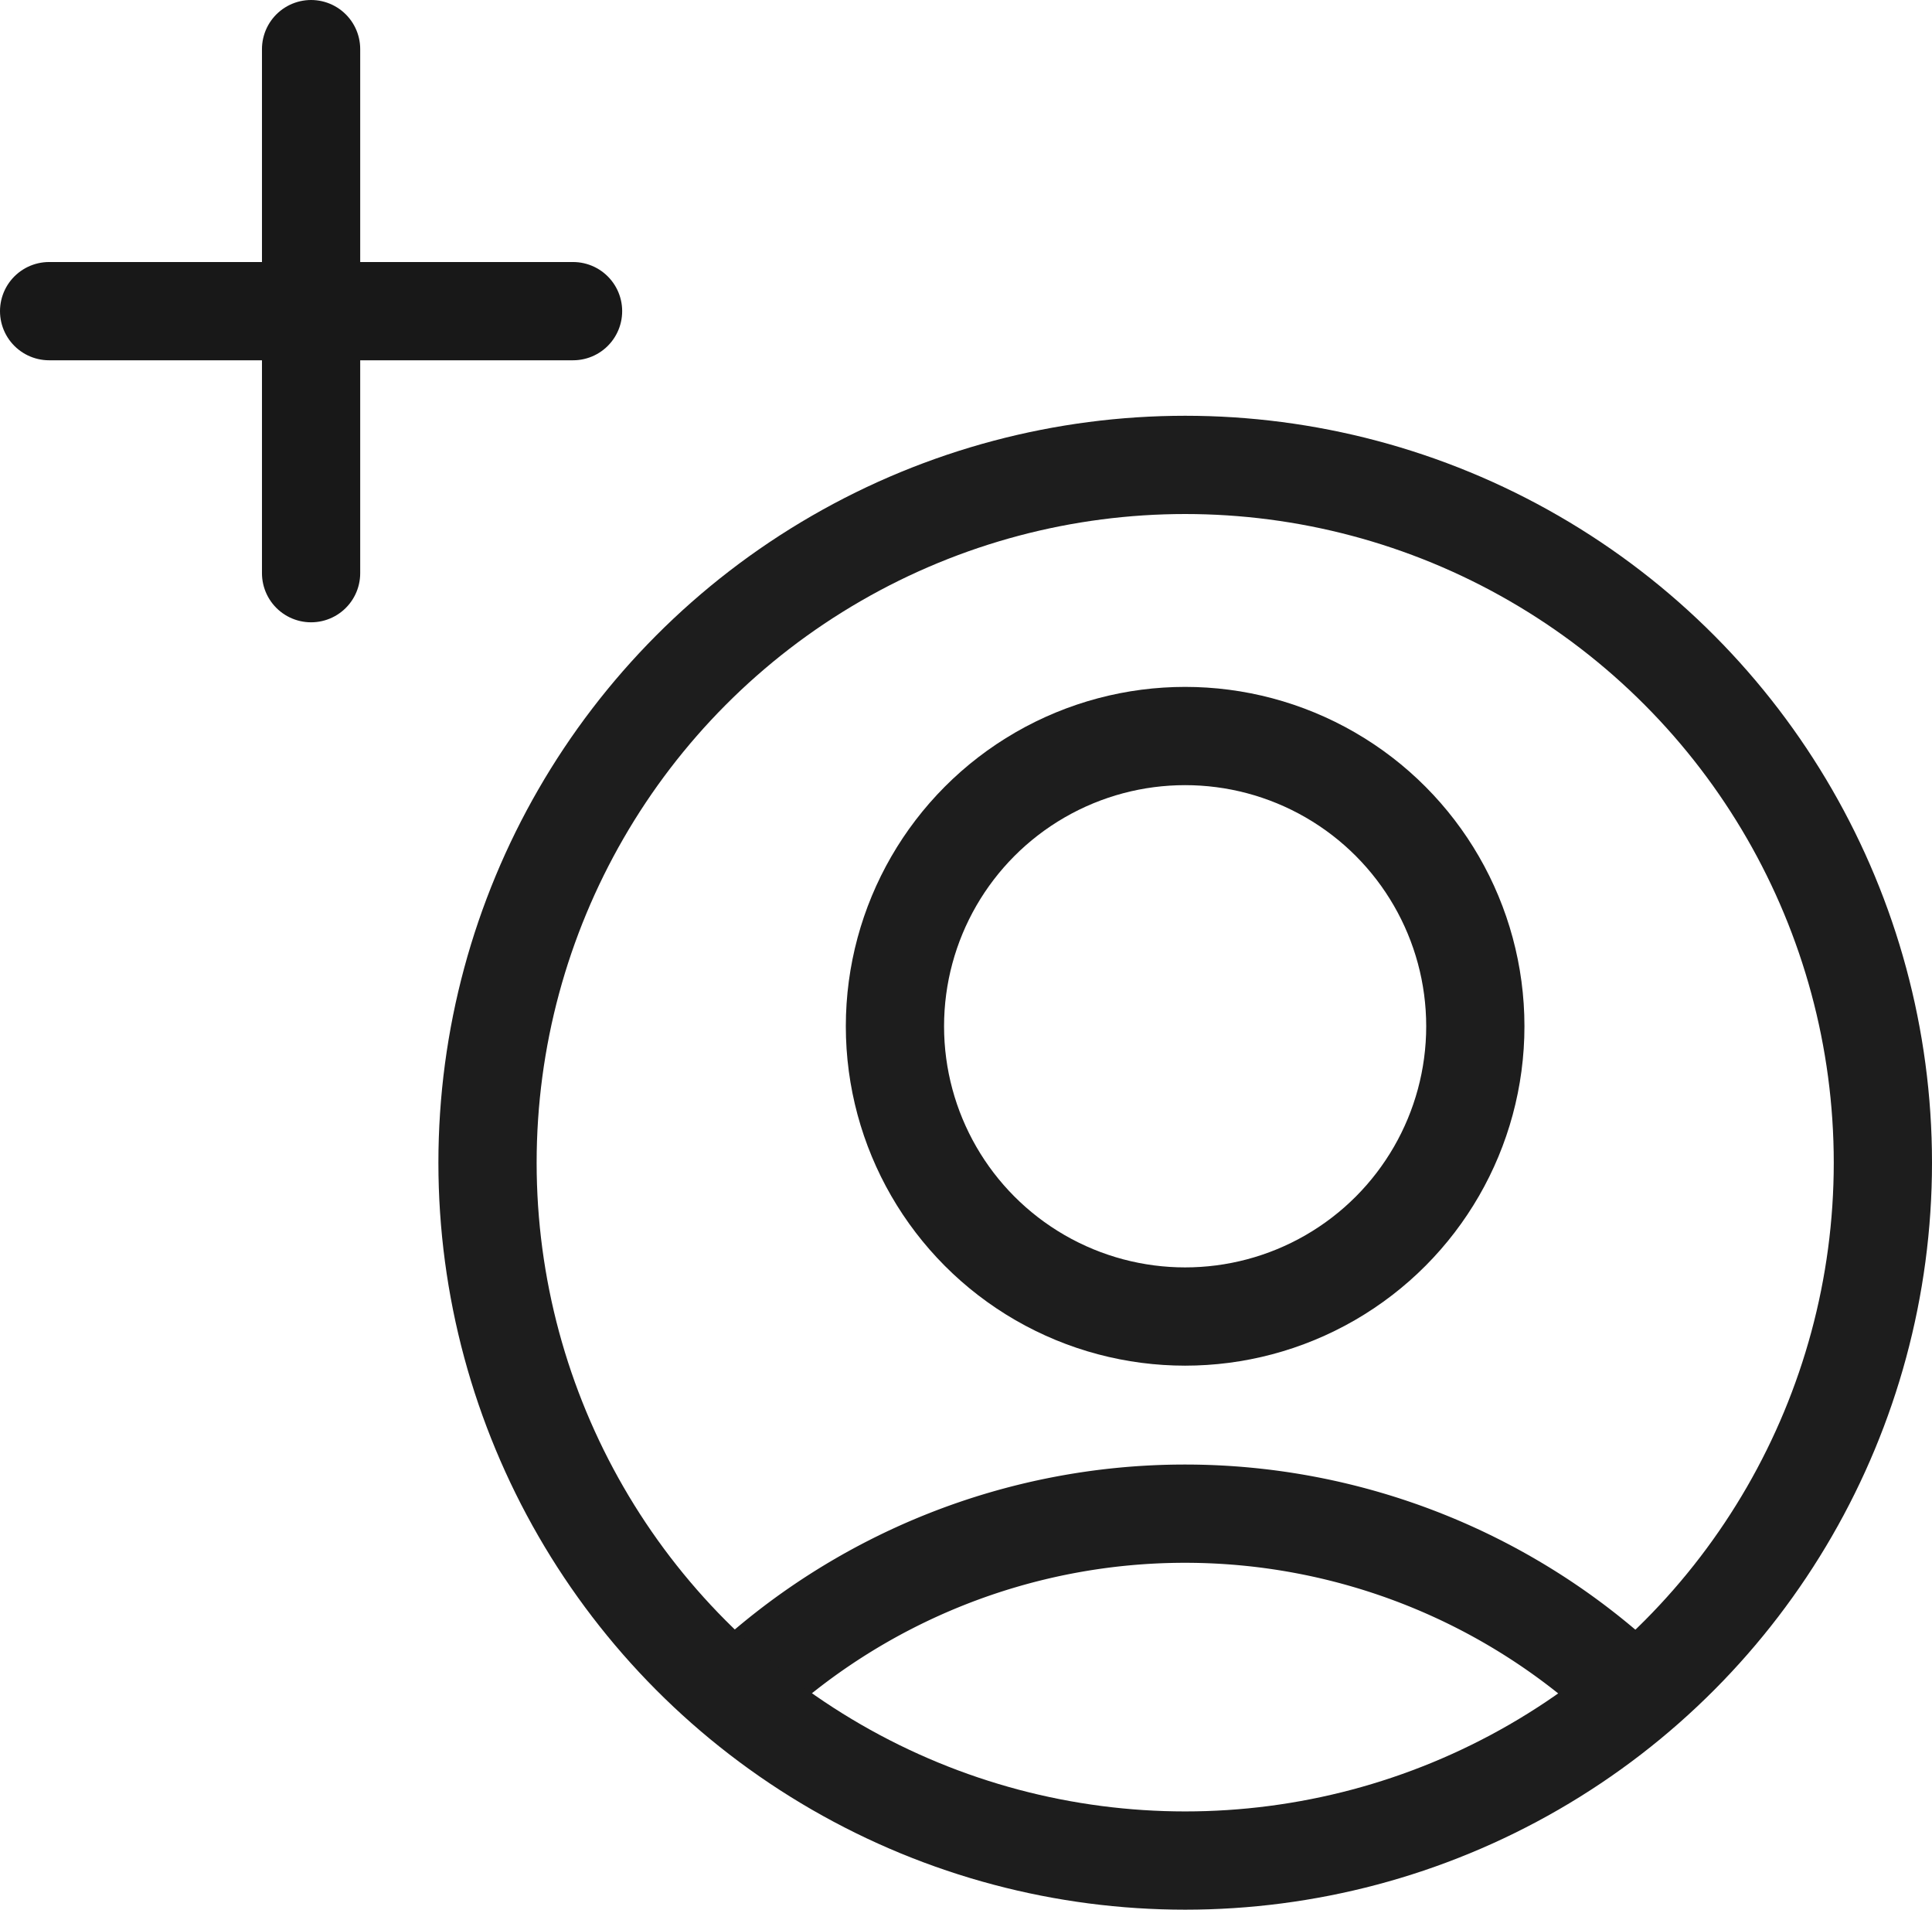
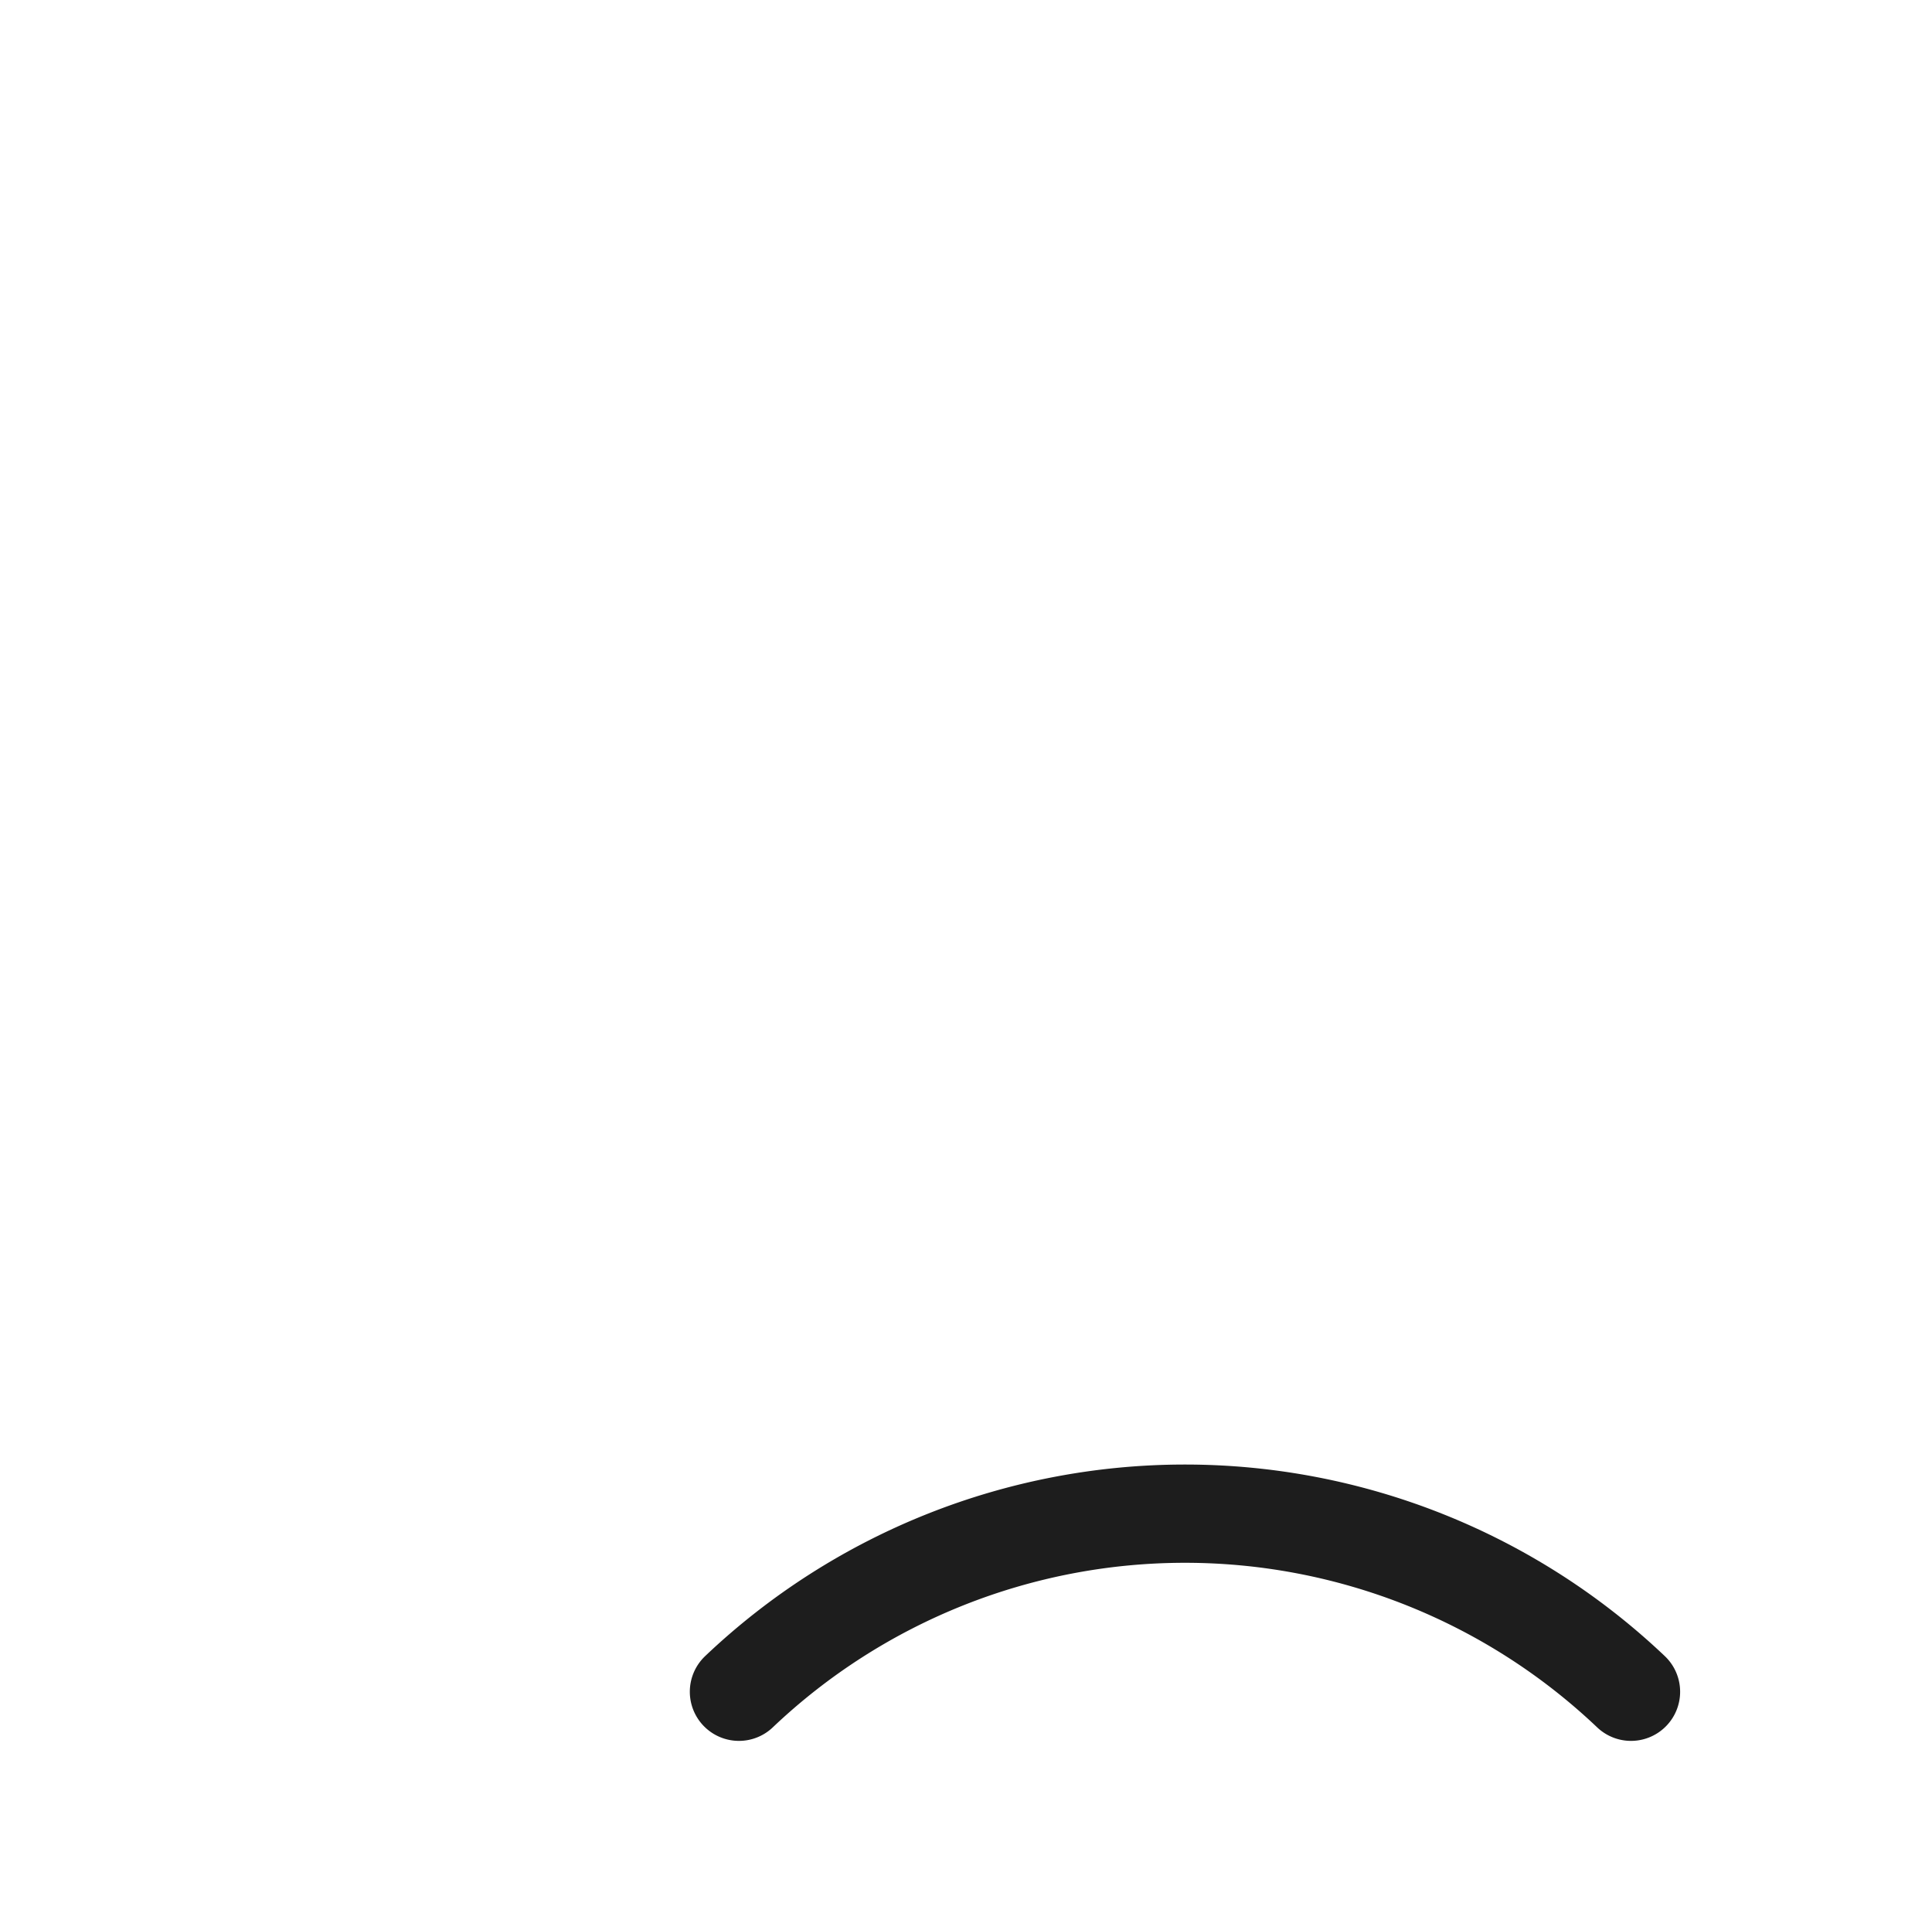
<svg xmlns="http://www.w3.org/2000/svg" width="29.5" height="29.153" viewBox="0 0 29.5 29.153">
  <g id="Group_15461" data-name="Group 15461" transform="translate(0.75 0.75)">
    <g id="icon_user-circle" transform="translate(6.694 6.347)">
      <g id="Group_2374" data-name="Group 2374">
-         <circle id="Ellipse_122" data-name="Ellipse 122" cx="4.431" cy="4.431" r="4.431" transform="translate(6.221 4.139)" fill="none" stroke="#1d1d1d" stroke-linecap="round" stroke-linejoin="round" stroke-width="1.5" />
        <path id="Path_5611" data-name="Path 5611" d="M1193.19,70.1a9.89,9.89,0,0,0-13.621,0" transform="translate(-1175.73 -51.371)" fill="none" stroke="#1d1d1d" stroke-linecap="round" stroke-linejoin="round" stroke-width="1.5" />
-         <circle id="Ellipse_123" data-name="Ellipse 123" cx="10.653" cy="10.653" r="10.653" fill="none" stroke="#1d1d1d" stroke-linecap="round" stroke-linejoin="round" stroke-width="1.5" />
      </g>
    </g>
    <g id="icon_plus">
-       <line id="Line_1170" data-name="Line 1170" x2="8" transform="translate(0 4)" fill="none" stroke="#181818" stroke-linecap="round" stroke-width="1.5" />
-       <line id="Line_1171" data-name="Line 1171" x2="8" transform="translate(4) rotate(90)" fill="none" stroke="#181818" stroke-linecap="round" stroke-width="1.5" />
-     </g>
+       </g>
  </g>
</svg>